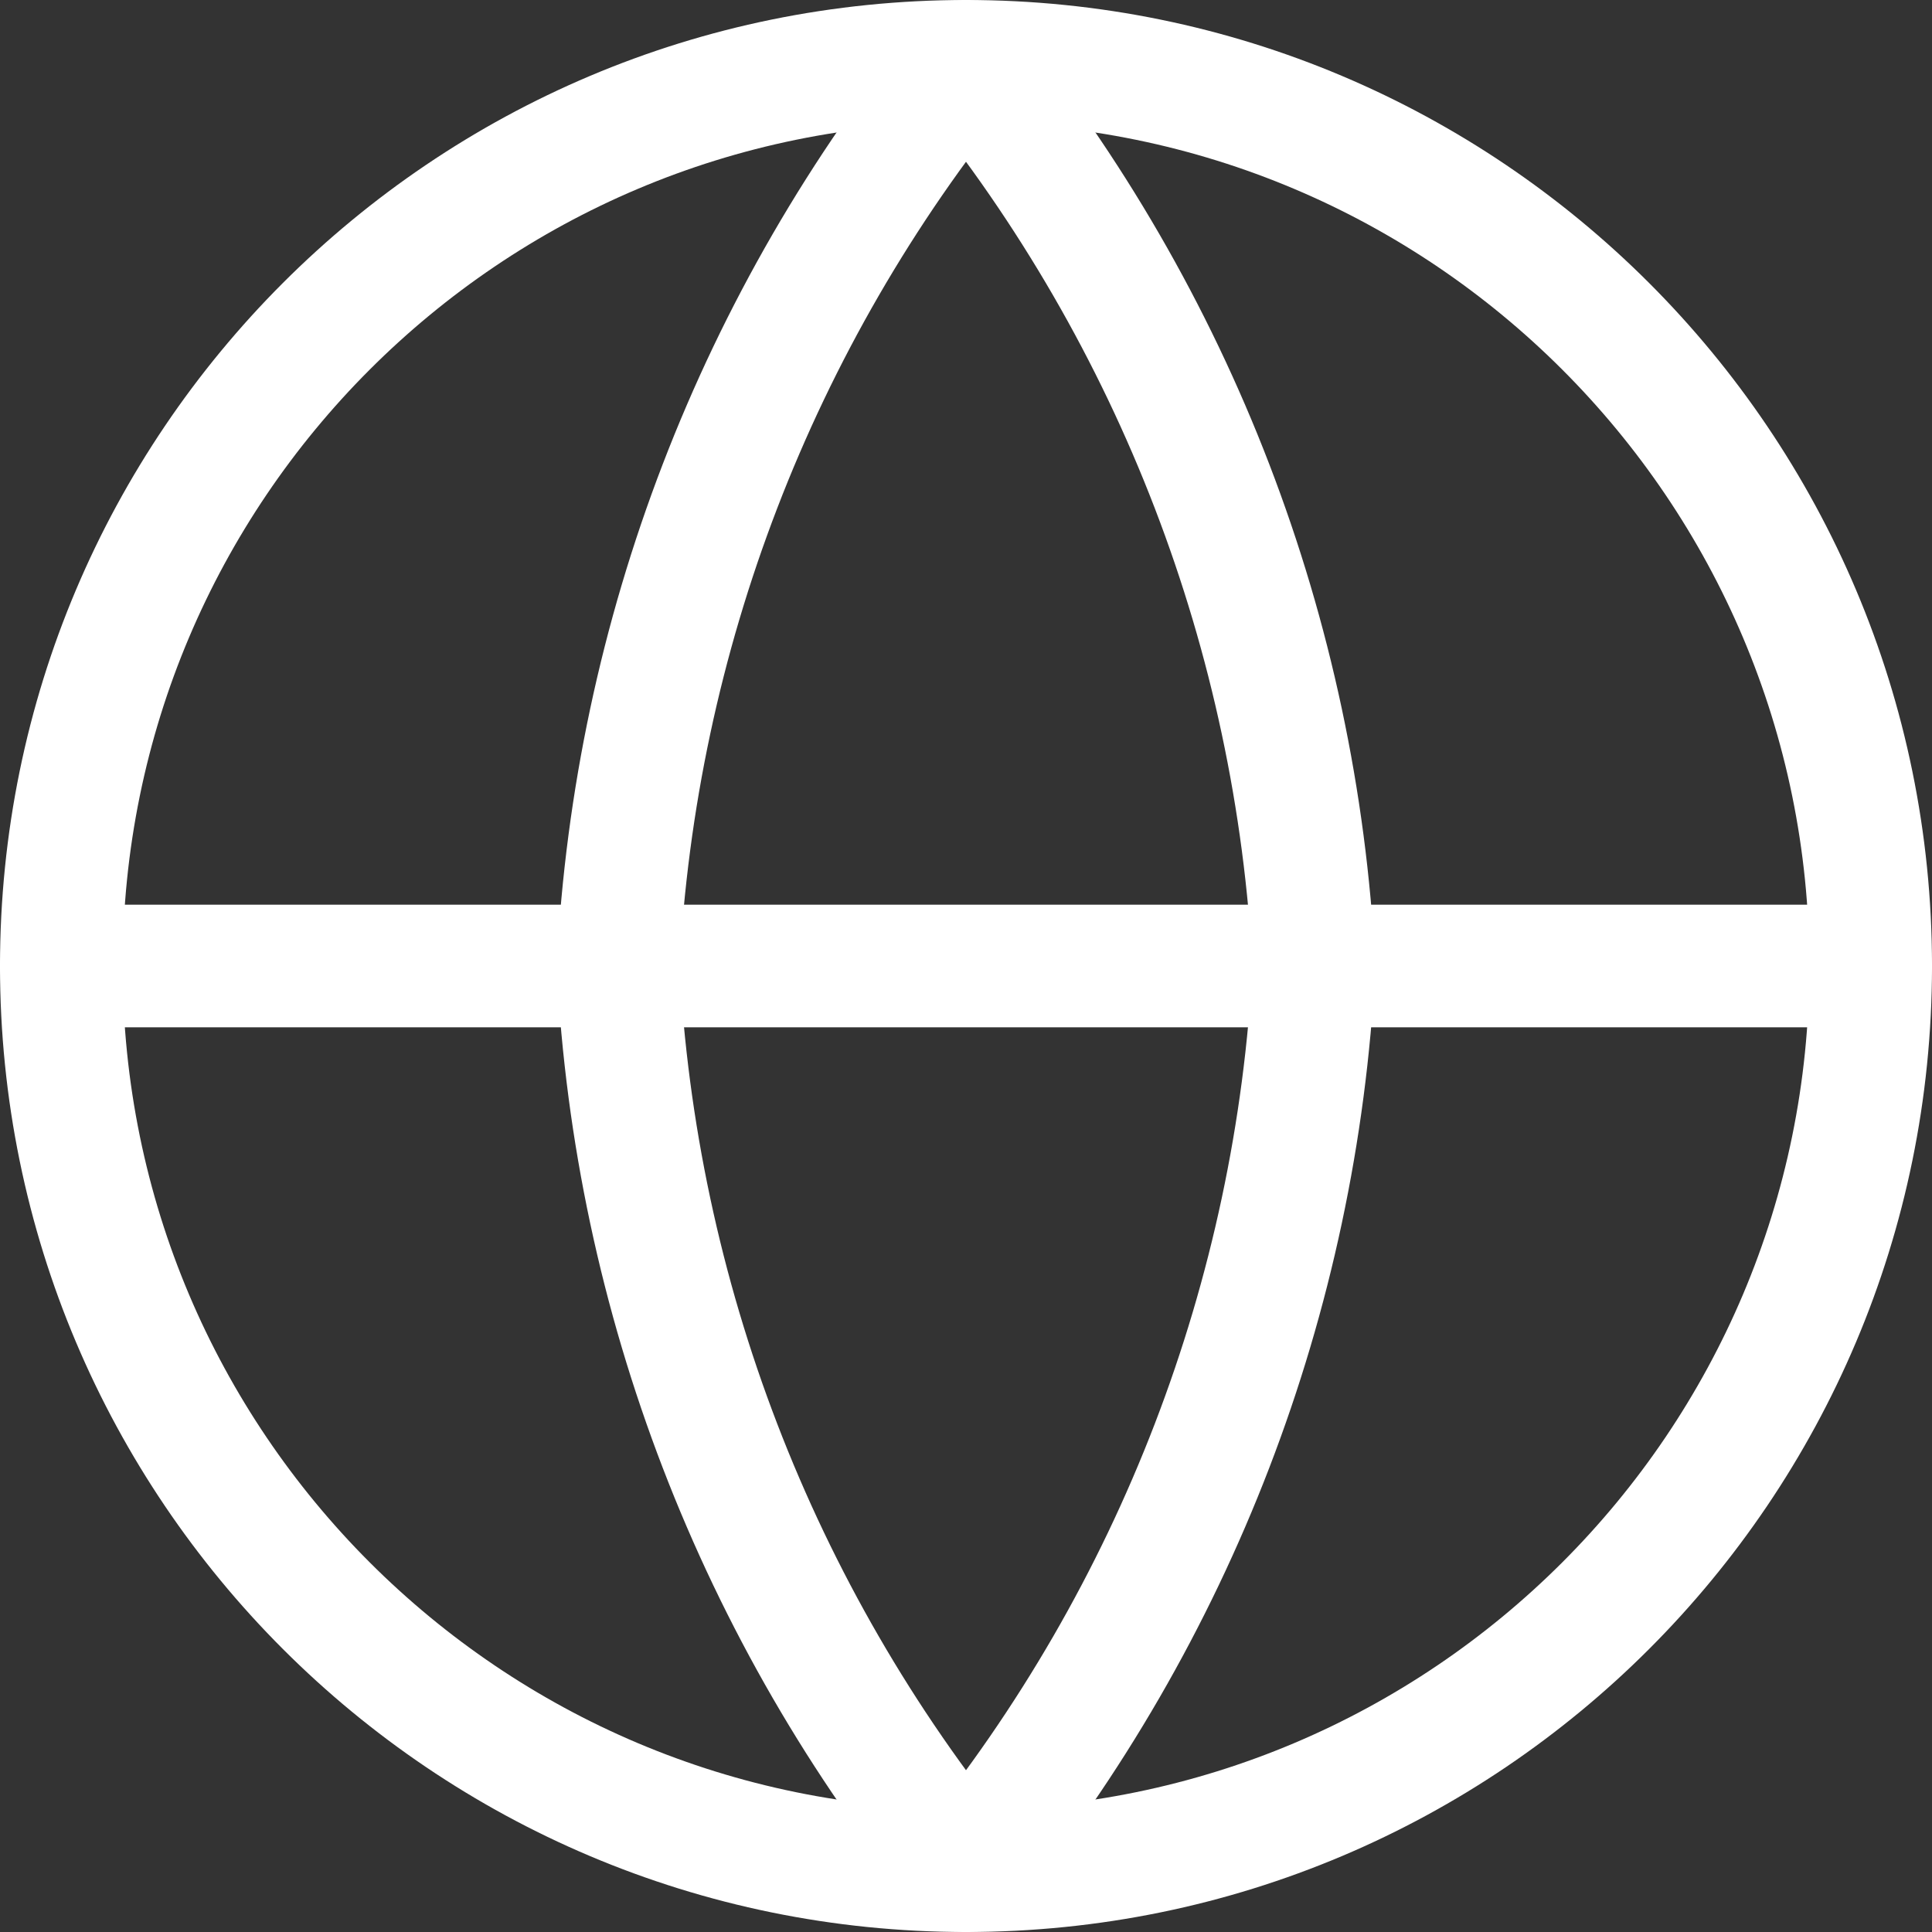
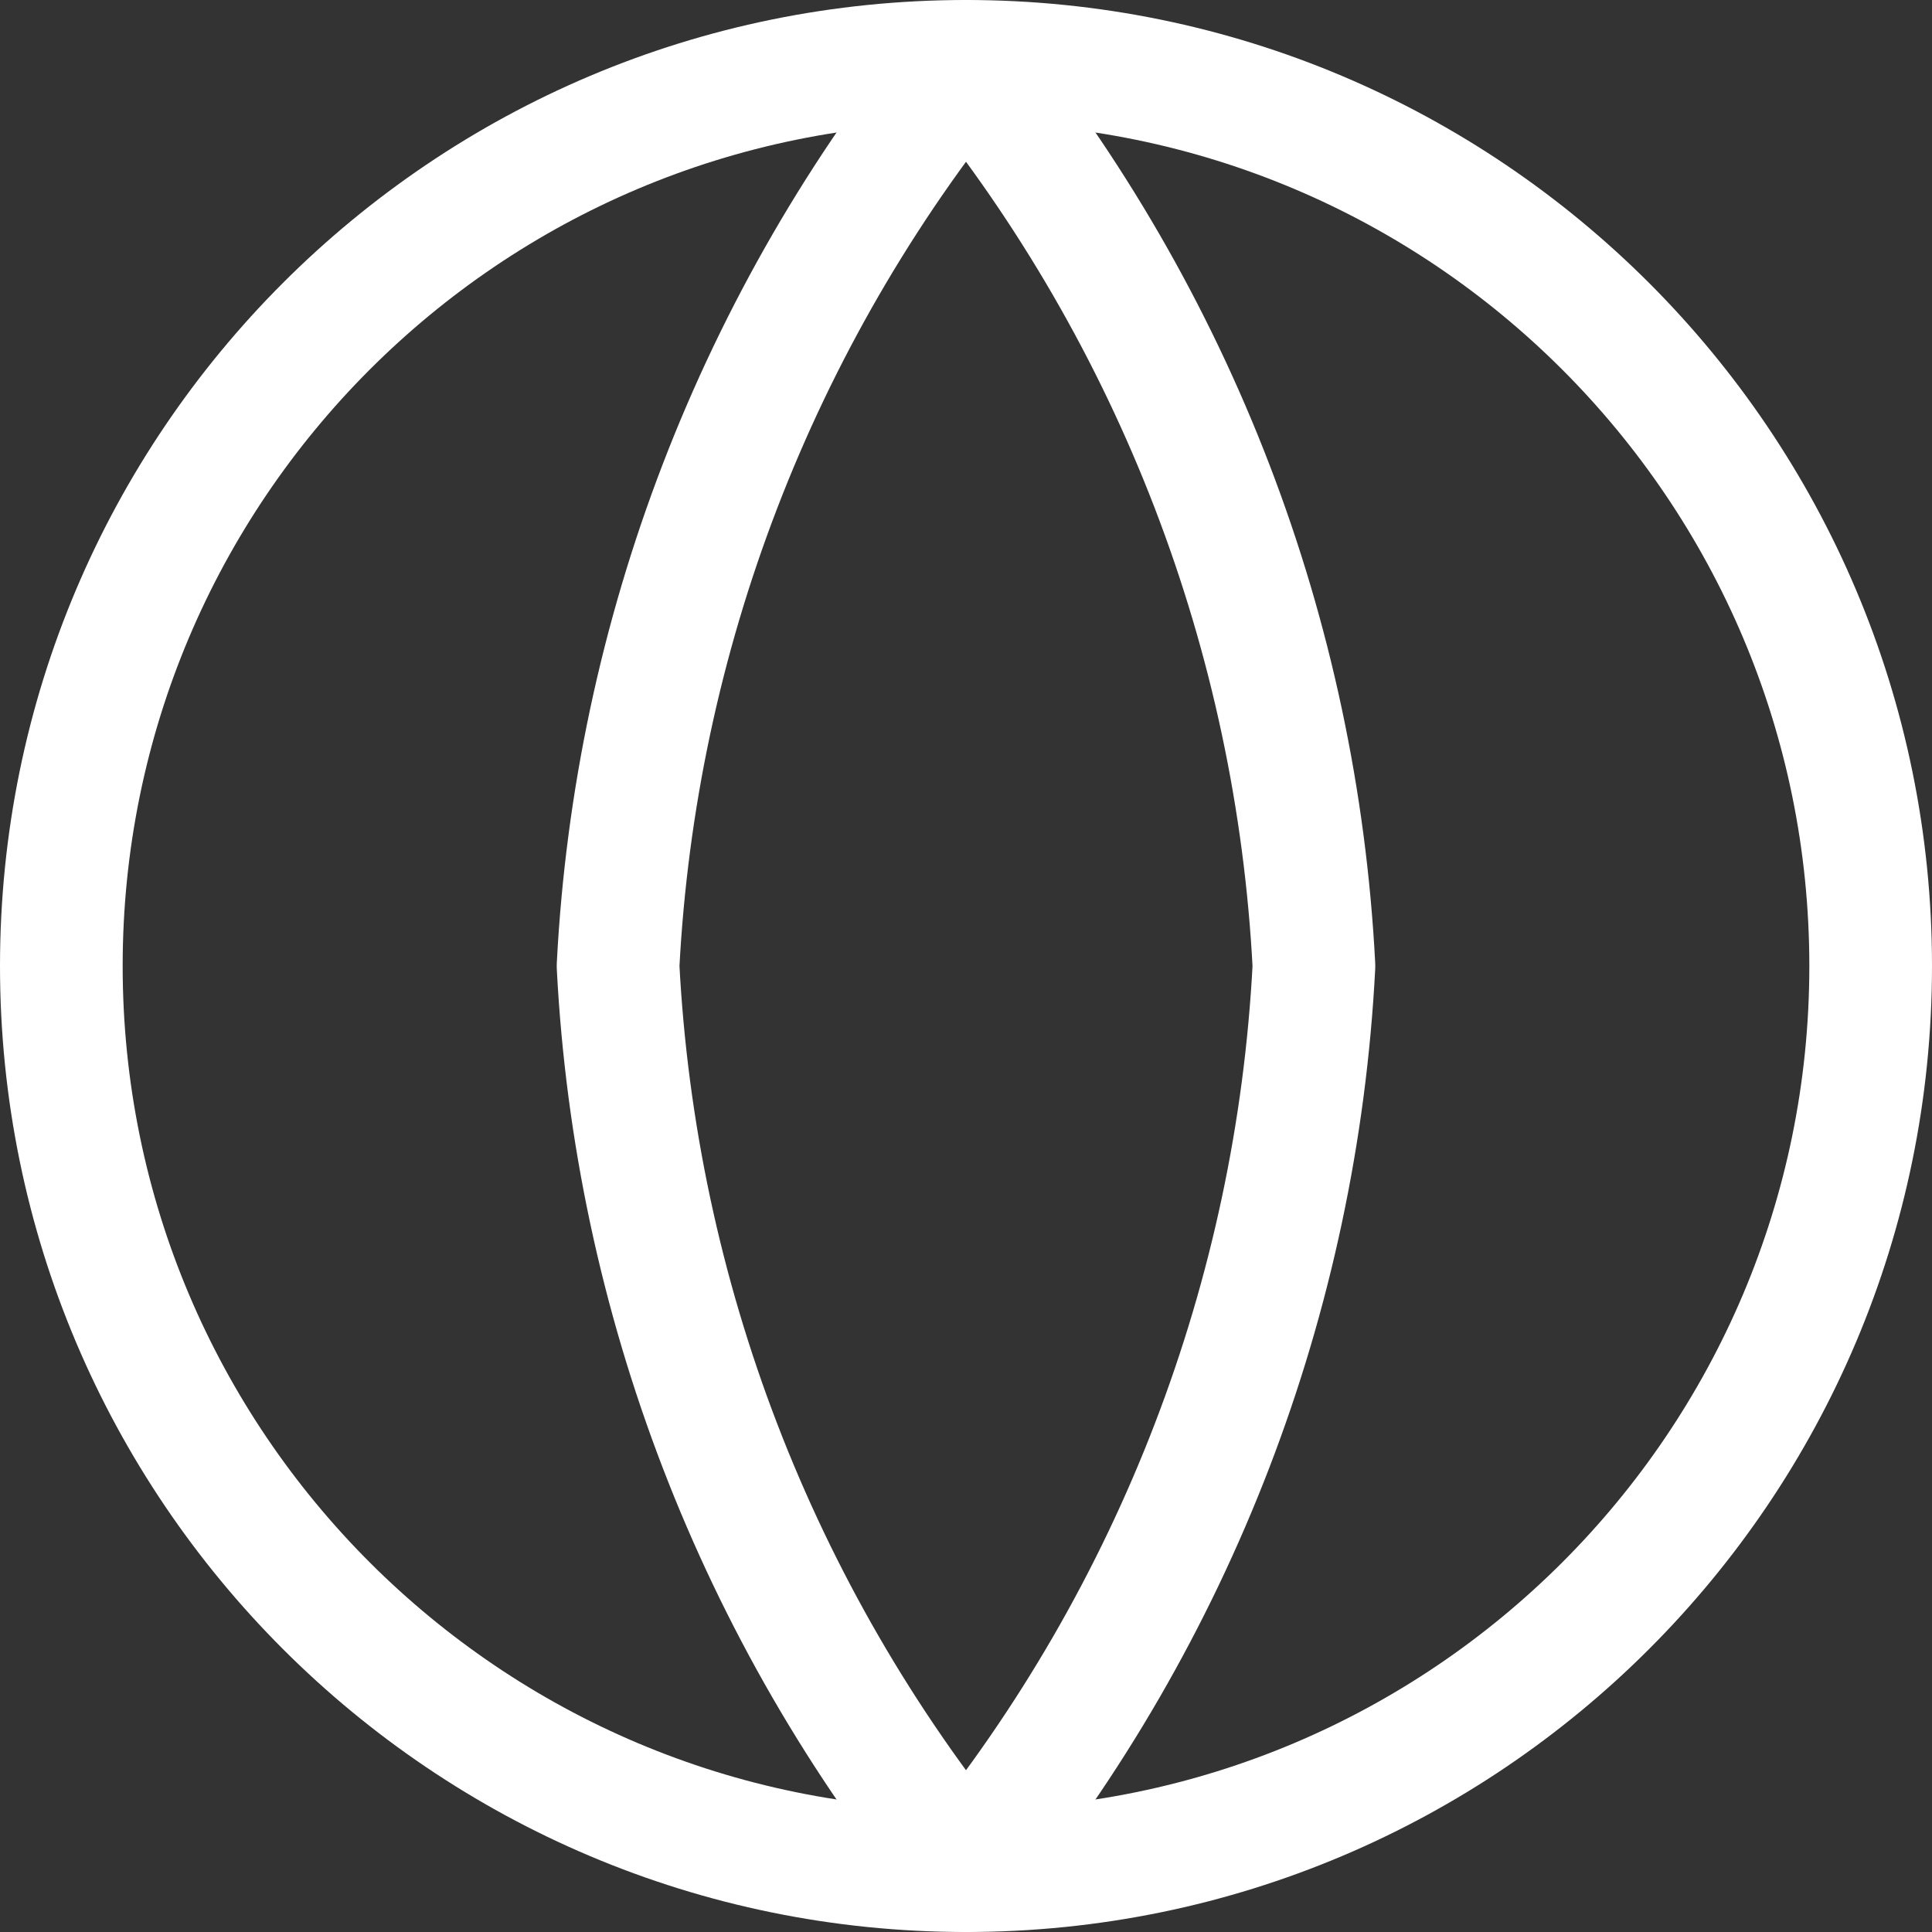
<svg xmlns="http://www.w3.org/2000/svg" width="126" height="126" viewBox="0 0 126 126" fill="none">
  <rect x="0" y="0" width="126" height="126" fill="#333333" stroke="none" />
  <path d="M63 122C95.585 122 122 95.585 122 63C122 30.415 95.585 4 63 4C30.415 4 4 30.415 4 63C4 95.585 30.415 122 63 122Z" stroke="white" stroke-width="8" stroke-linecap="round" stroke-linejoin="round" />
-   <path d="M4 63H122" stroke="white" stroke-width="8" stroke-linecap="round" stroke-linejoin="round" />
  <path d="M85.692 63C84.578 84.576 76.631 105.238 63 122C49.369 105.238 41.422 84.576 40.308 63C41.422 41.424 49.369 20.762 63 4C76.631 20.762 84.578 41.424 85.692 63V63Z" stroke="white" stroke-width="8" stroke-linecap="round" stroke-linejoin="round" />
</svg>